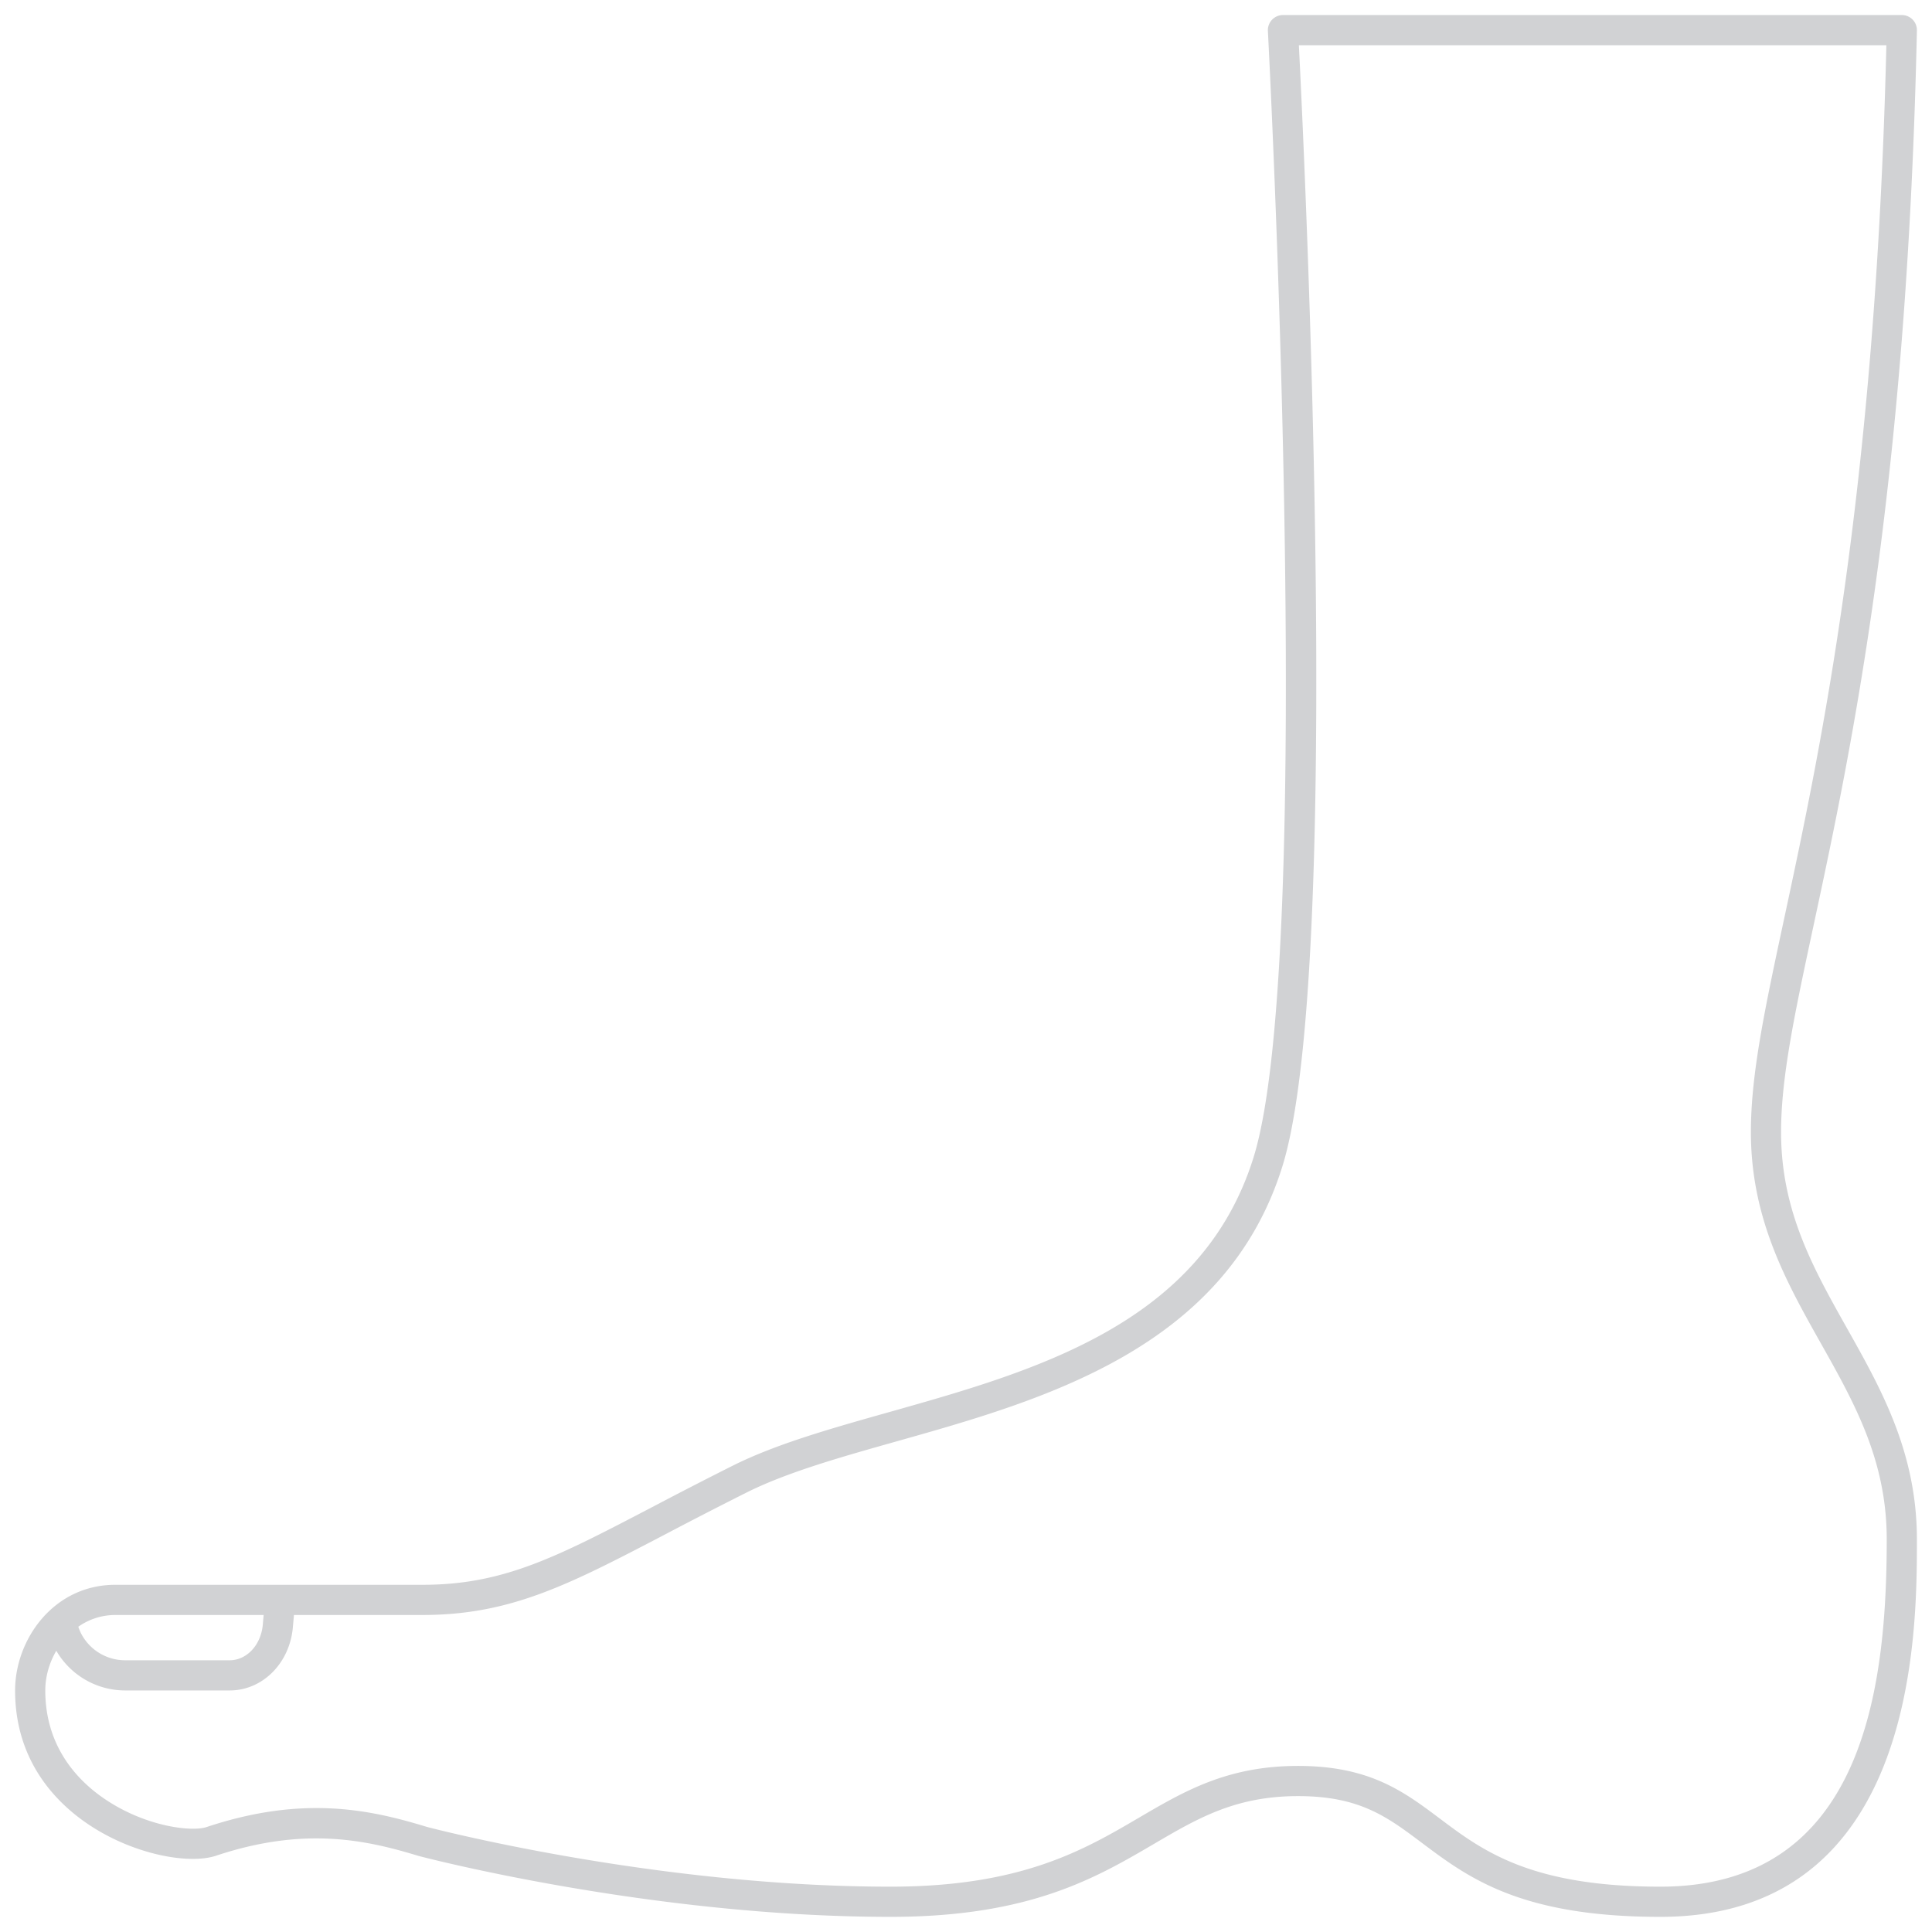
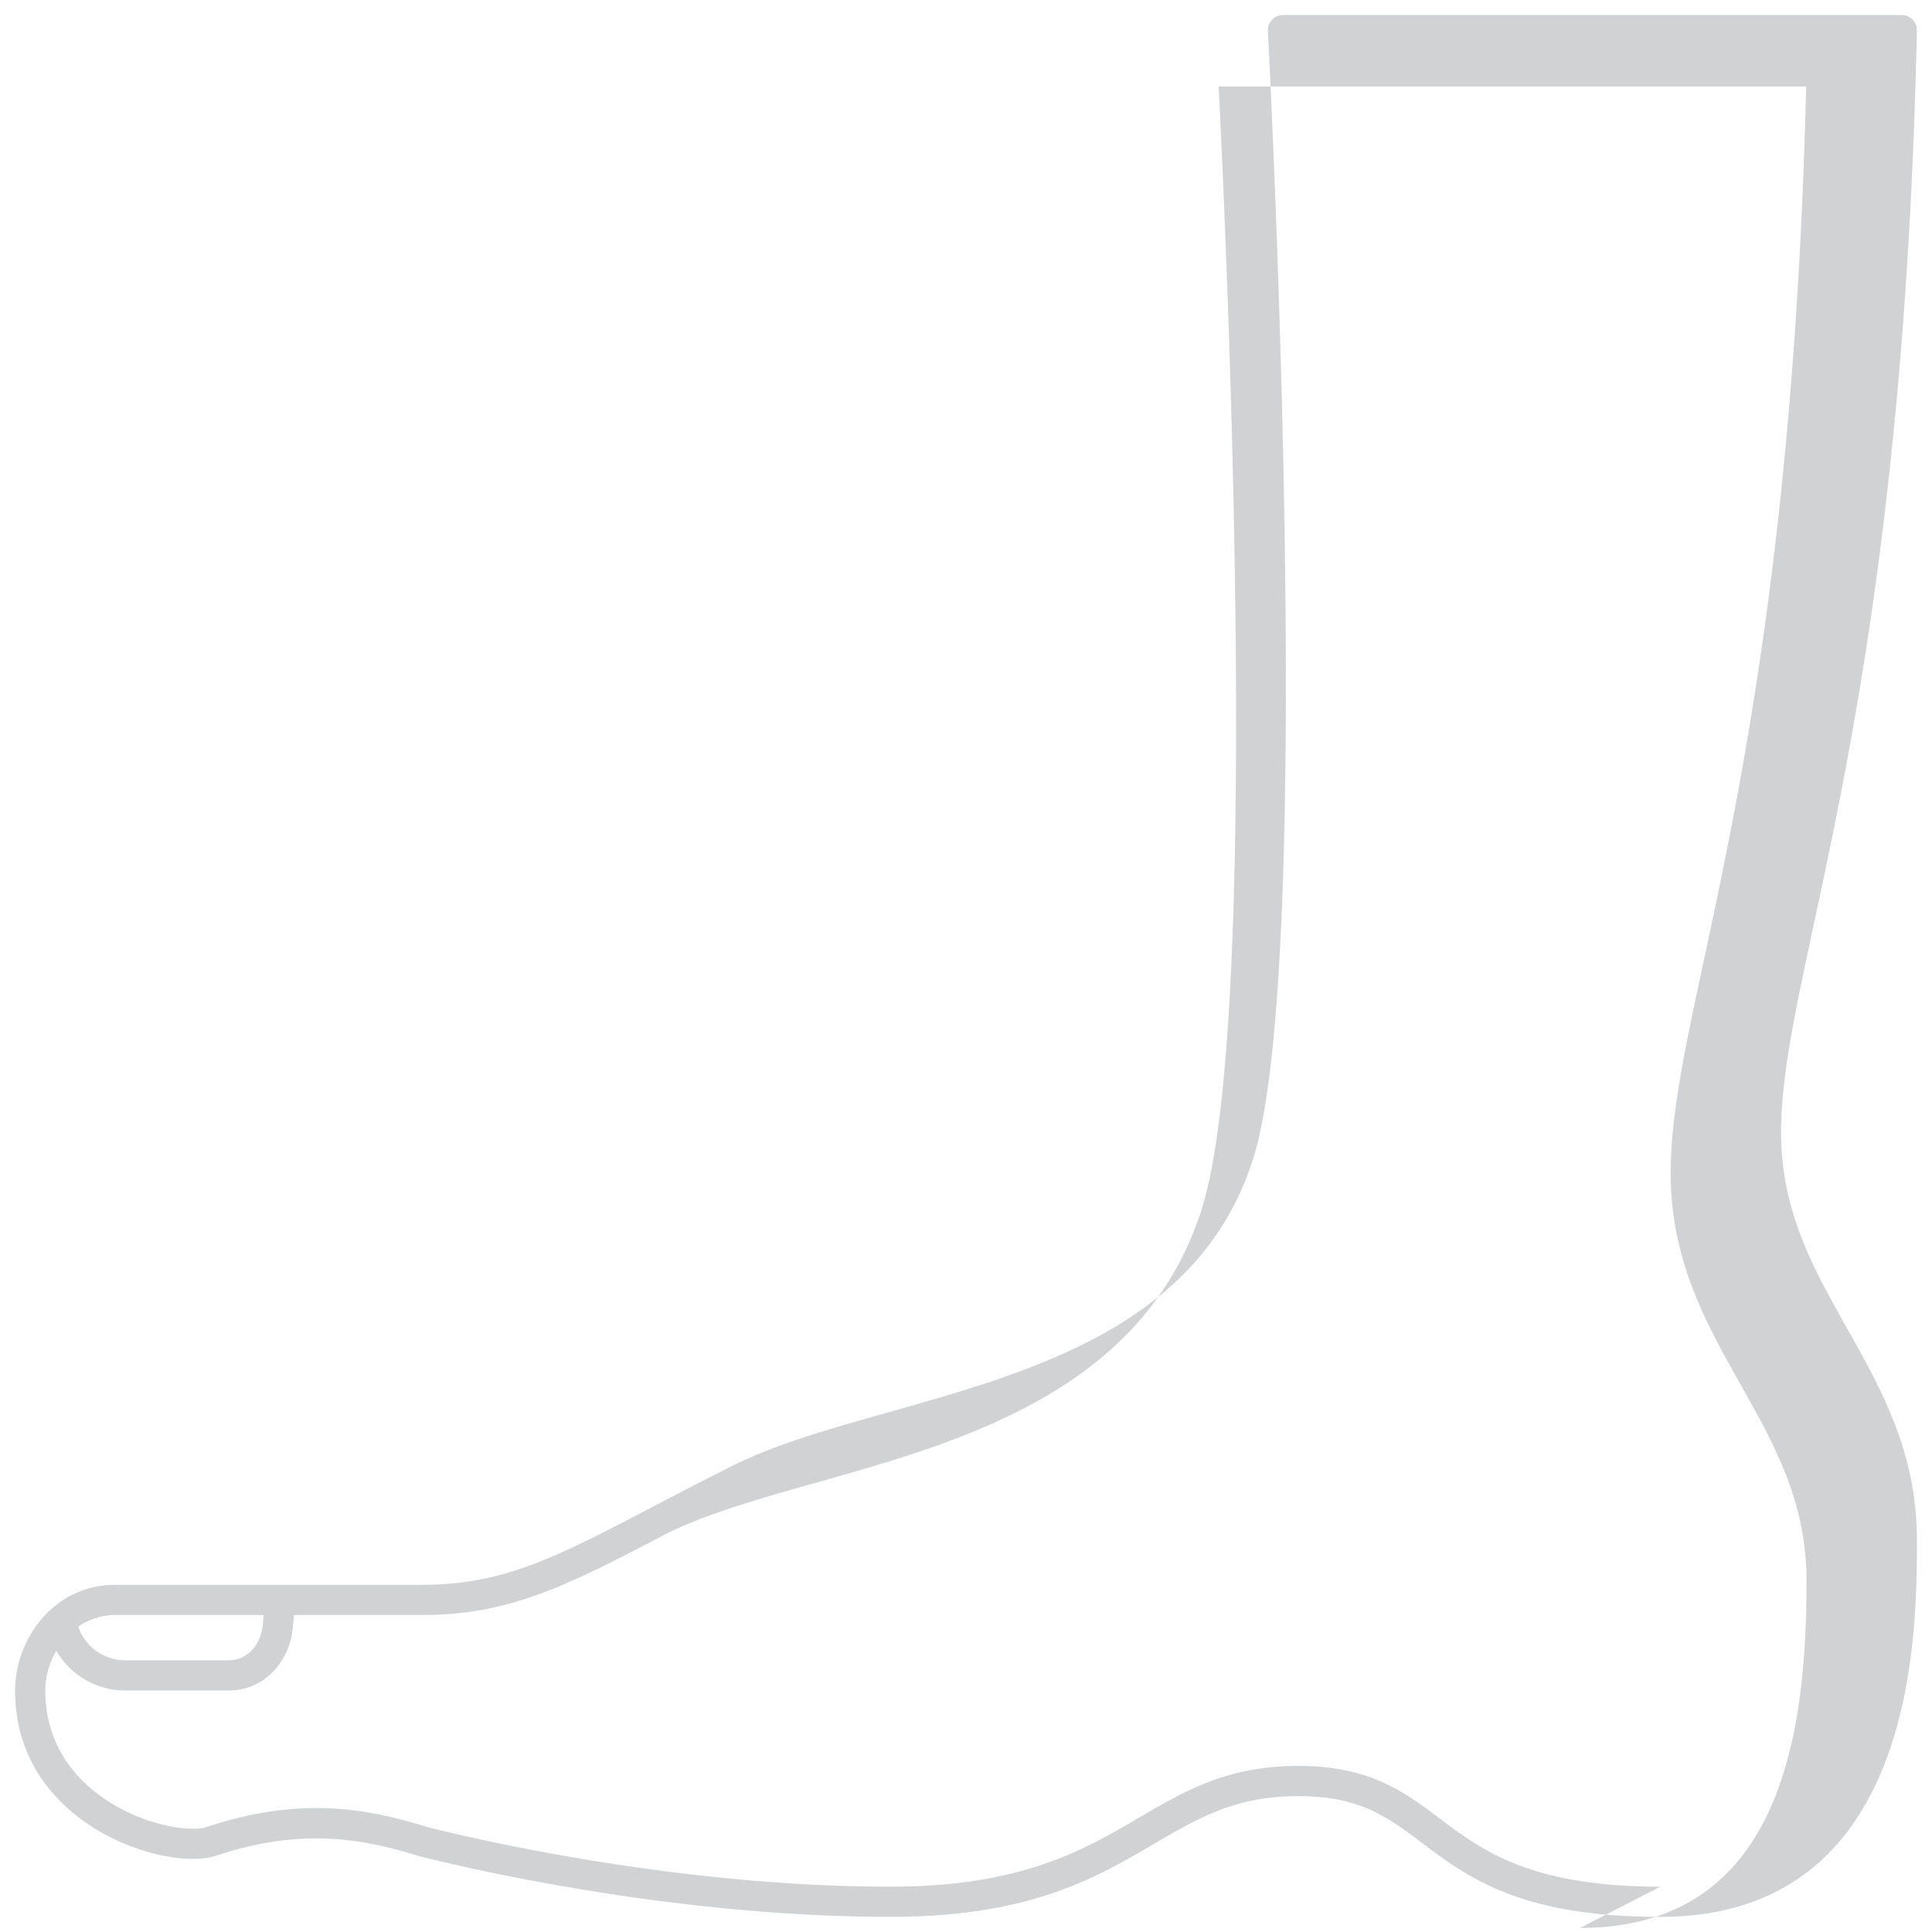
<svg xmlns="http://www.w3.org/2000/svg" viewBox="0 0 128 128">
-   <path fill="#d1d2d4" d="M118 74.997c0-3.638.909-7.876 2.166-13.743 2.458-11.466 6.172-28.794 6.834-59.235a.999.999 0 0 0-1-1.022H85a1.002 1.002 0 0 0-.999 1.053c.033.612 3.212 61.31-.956 74.648-3.444 11.022-14.452 14.126-24.163 16.865-3.835 1.082-7.457 2.103-10.33 3.539a315.624 315.624 0 0 0-5.347 2.75c-6.349 3.317-9.845 5.145-15.206 5.145H7.641c-4.102 0-6.641 3.633-6.641 7 0 4.448 2.451 7.147 4.506 8.629 3.081 2.22 6.972 2.934 8.81 2.319 5.888-1.963 10-1.026 13.426.018.151.04 15.311 4.034 31.258 4.034 9.207 0 13.59-2.569 17.458-4.836 2.896-1.698 5.398-3.164 9.542-3.164 4.082 0 5.903 1.369 8.209 3.101 3.057 2.296 6.521 4.899 15.791 4.899 17 0 17-18.817 17-25 0-5.762-2.353-9.945-4.628-13.99-2.248-3.997-4.372-7.772-4.372-13.01zm-100.533 32-.056.64c-.119 1.346-1.062 2.36-2.195 2.36H8.283a3.286 3.286 0 0 1-2.879-1.715 2.97 2.97 0 0 1-.215-.508 4.249 4.249 0 0 1 2.451-.776h9.827zm92.533 18c-8.602 0-11.783-2.39-14.589-4.498-2.397-1.801-4.662-3.502-9.411-3.502-4.687 0-7.537 1.67-10.554 3.438-3.647 2.138-7.782 4.562-16.446 4.562-15.676 0-30.594-3.927-30.708-3.957-3.686-1.124-8.157-2.142-14.608.008-1.022.34-4.241-.05-7.008-2.044C4.999 117.795 3 115.599 3 111.997c0-.901.26-1.825.73-2.63a5.278 5.278 0 0 0 4.554 2.63h6.932c2.176 0 3.977-1.799 4.187-4.185l.072-.815H28c5.852 0 9.721-2.022 16.132-5.373a323.8 323.8 0 0 1 5.315-2.733c2.703-1.352 6.237-2.348 9.978-3.403 9.696-2.734 21.762-6.137 25.53-18.193 4.017-12.854 1.525-65.856 1.099-74.298h38.923c-.717 29.619-4.352 46.574-6.766 57.837-1.283 5.987-2.21 10.313-2.21 14.163 0 5.762 2.353 9.945 4.628 13.99 2.248 3.997 4.372 7.771 4.372 13.01-.001 9.874-1.556 23-15.001 23z" class="color000000 svgShape" />
+   <path fill="#d1d2d4" d="M118 74.997c0-3.638.909-7.876 2.166-13.743 2.458-11.466 6.172-28.794 6.834-59.235a.999.999 0 0 0-1-1.022H85a1.002 1.002 0 0 0-.999 1.053c.033.612 3.212 61.31-.956 74.648-3.444 11.022-14.452 14.126-24.163 16.865-3.835 1.082-7.457 2.103-10.33 3.539a315.624 315.624 0 0 0-5.347 2.75c-6.349 3.317-9.845 5.145-15.206 5.145H7.641c-4.102 0-6.641 3.633-6.641 7 0 4.448 2.451 7.147 4.506 8.629 3.081 2.22 6.972 2.934 8.81 2.319 5.888-1.963 10-1.026 13.426.018.151.04 15.311 4.034 31.258 4.034 9.207 0 13.59-2.569 17.458-4.836 2.896-1.698 5.398-3.164 9.542-3.164 4.082 0 5.903 1.369 8.209 3.101 3.057 2.296 6.521 4.899 15.791 4.899 17 0 17-18.817 17-25 0-5.762-2.353-9.945-4.628-13.99-2.248-3.997-4.372-7.772-4.372-13.01zm-100.533 32-.056.64c-.119 1.346-1.062 2.36-2.195 2.36H8.283a3.286 3.286 0 0 1-2.879-1.715 2.97 2.97 0 0 1-.215-.508 4.249 4.249 0 0 1 2.451-.776h9.827zm92.533 18c-8.602 0-11.783-2.39-14.589-4.498-2.397-1.801-4.662-3.502-9.411-3.502-4.687 0-7.537 1.67-10.554 3.438-3.647 2.138-7.782 4.562-16.446 4.562-15.676 0-30.594-3.927-30.708-3.957-3.686-1.124-8.157-2.142-14.608.008-1.022.34-4.241-.05-7.008-2.044C4.999 117.795 3 115.599 3 111.997c0-.901.26-1.825.73-2.63a5.278 5.278 0 0 0 4.554 2.63h6.932c2.176 0 3.977-1.799 4.187-4.185l.072-.815H28c5.852 0 9.721-2.022 16.132-5.373c2.703-1.352 6.237-2.348 9.978-3.403 9.696-2.734 21.762-6.137 25.53-18.193 4.017-12.854 1.525-65.856 1.099-74.298h38.923c-.717 29.619-4.352 46.574-6.766 57.837-1.283 5.987-2.21 10.313-2.21 14.163 0 5.762 2.353 9.945 4.628 13.99 2.248 3.997 4.372 7.771 4.372 13.01-.001 9.874-1.556 23-15.001 23z" class="color000000 svgShape" />
</svg>